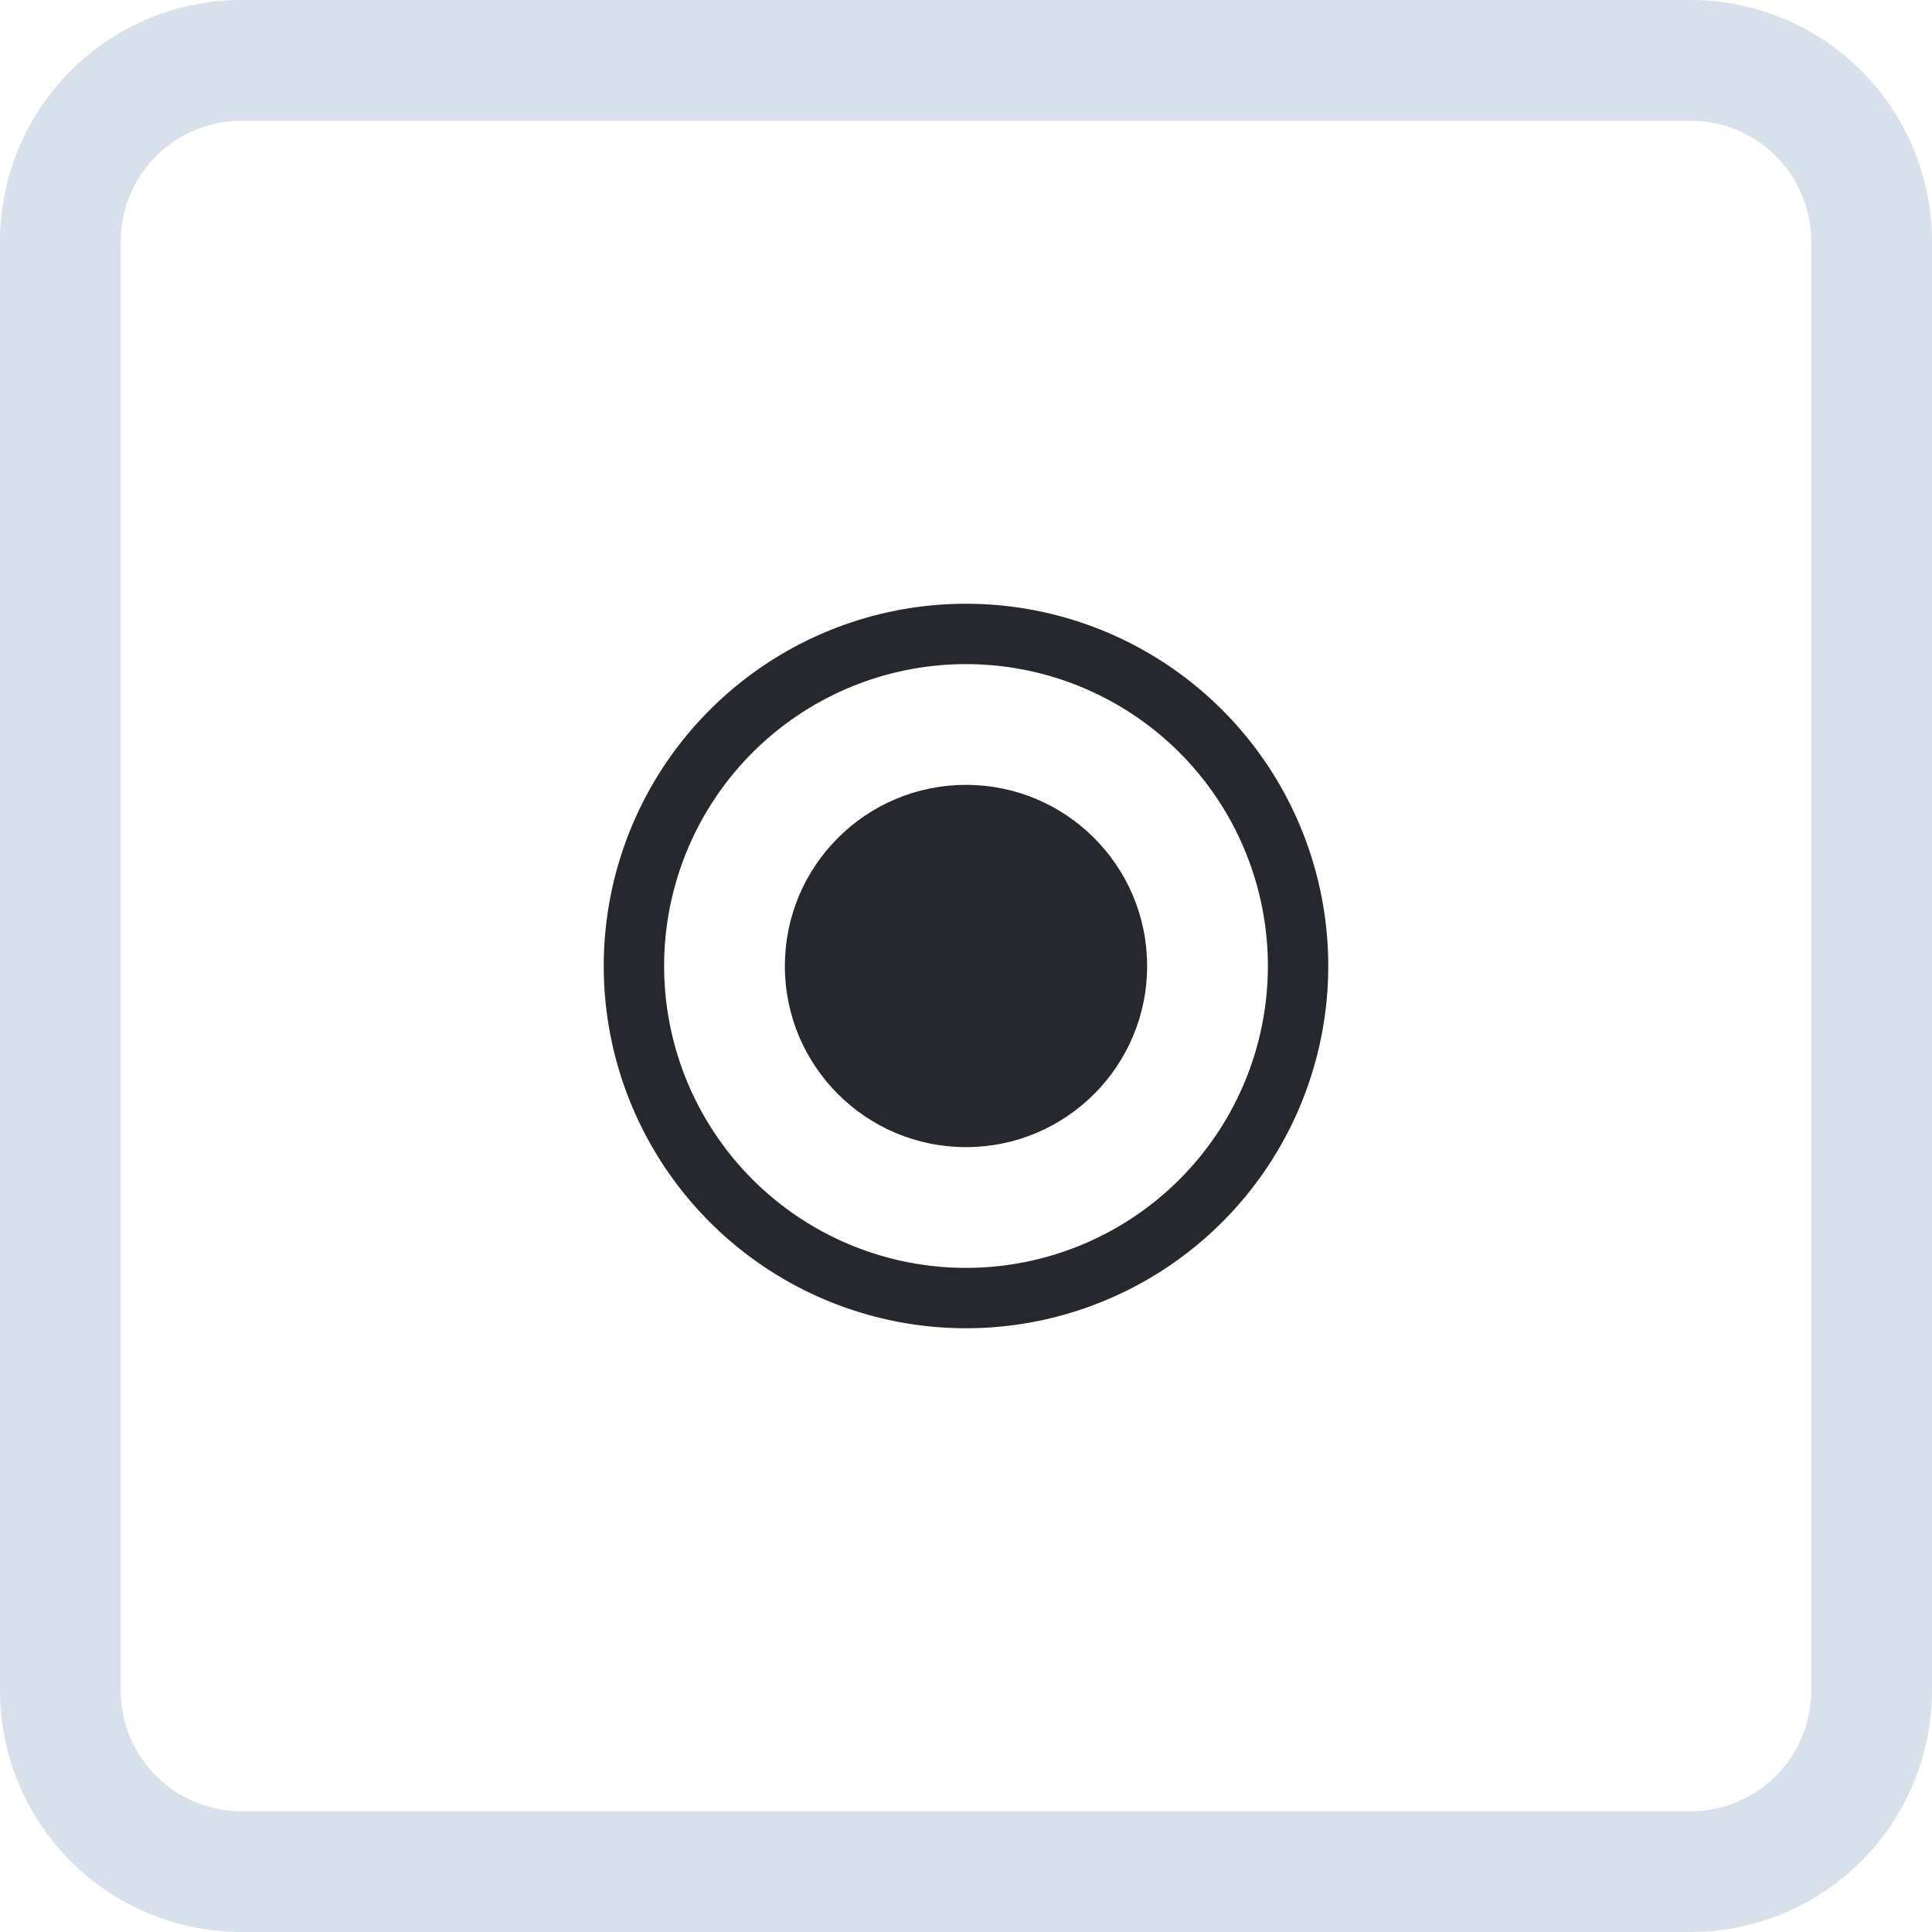
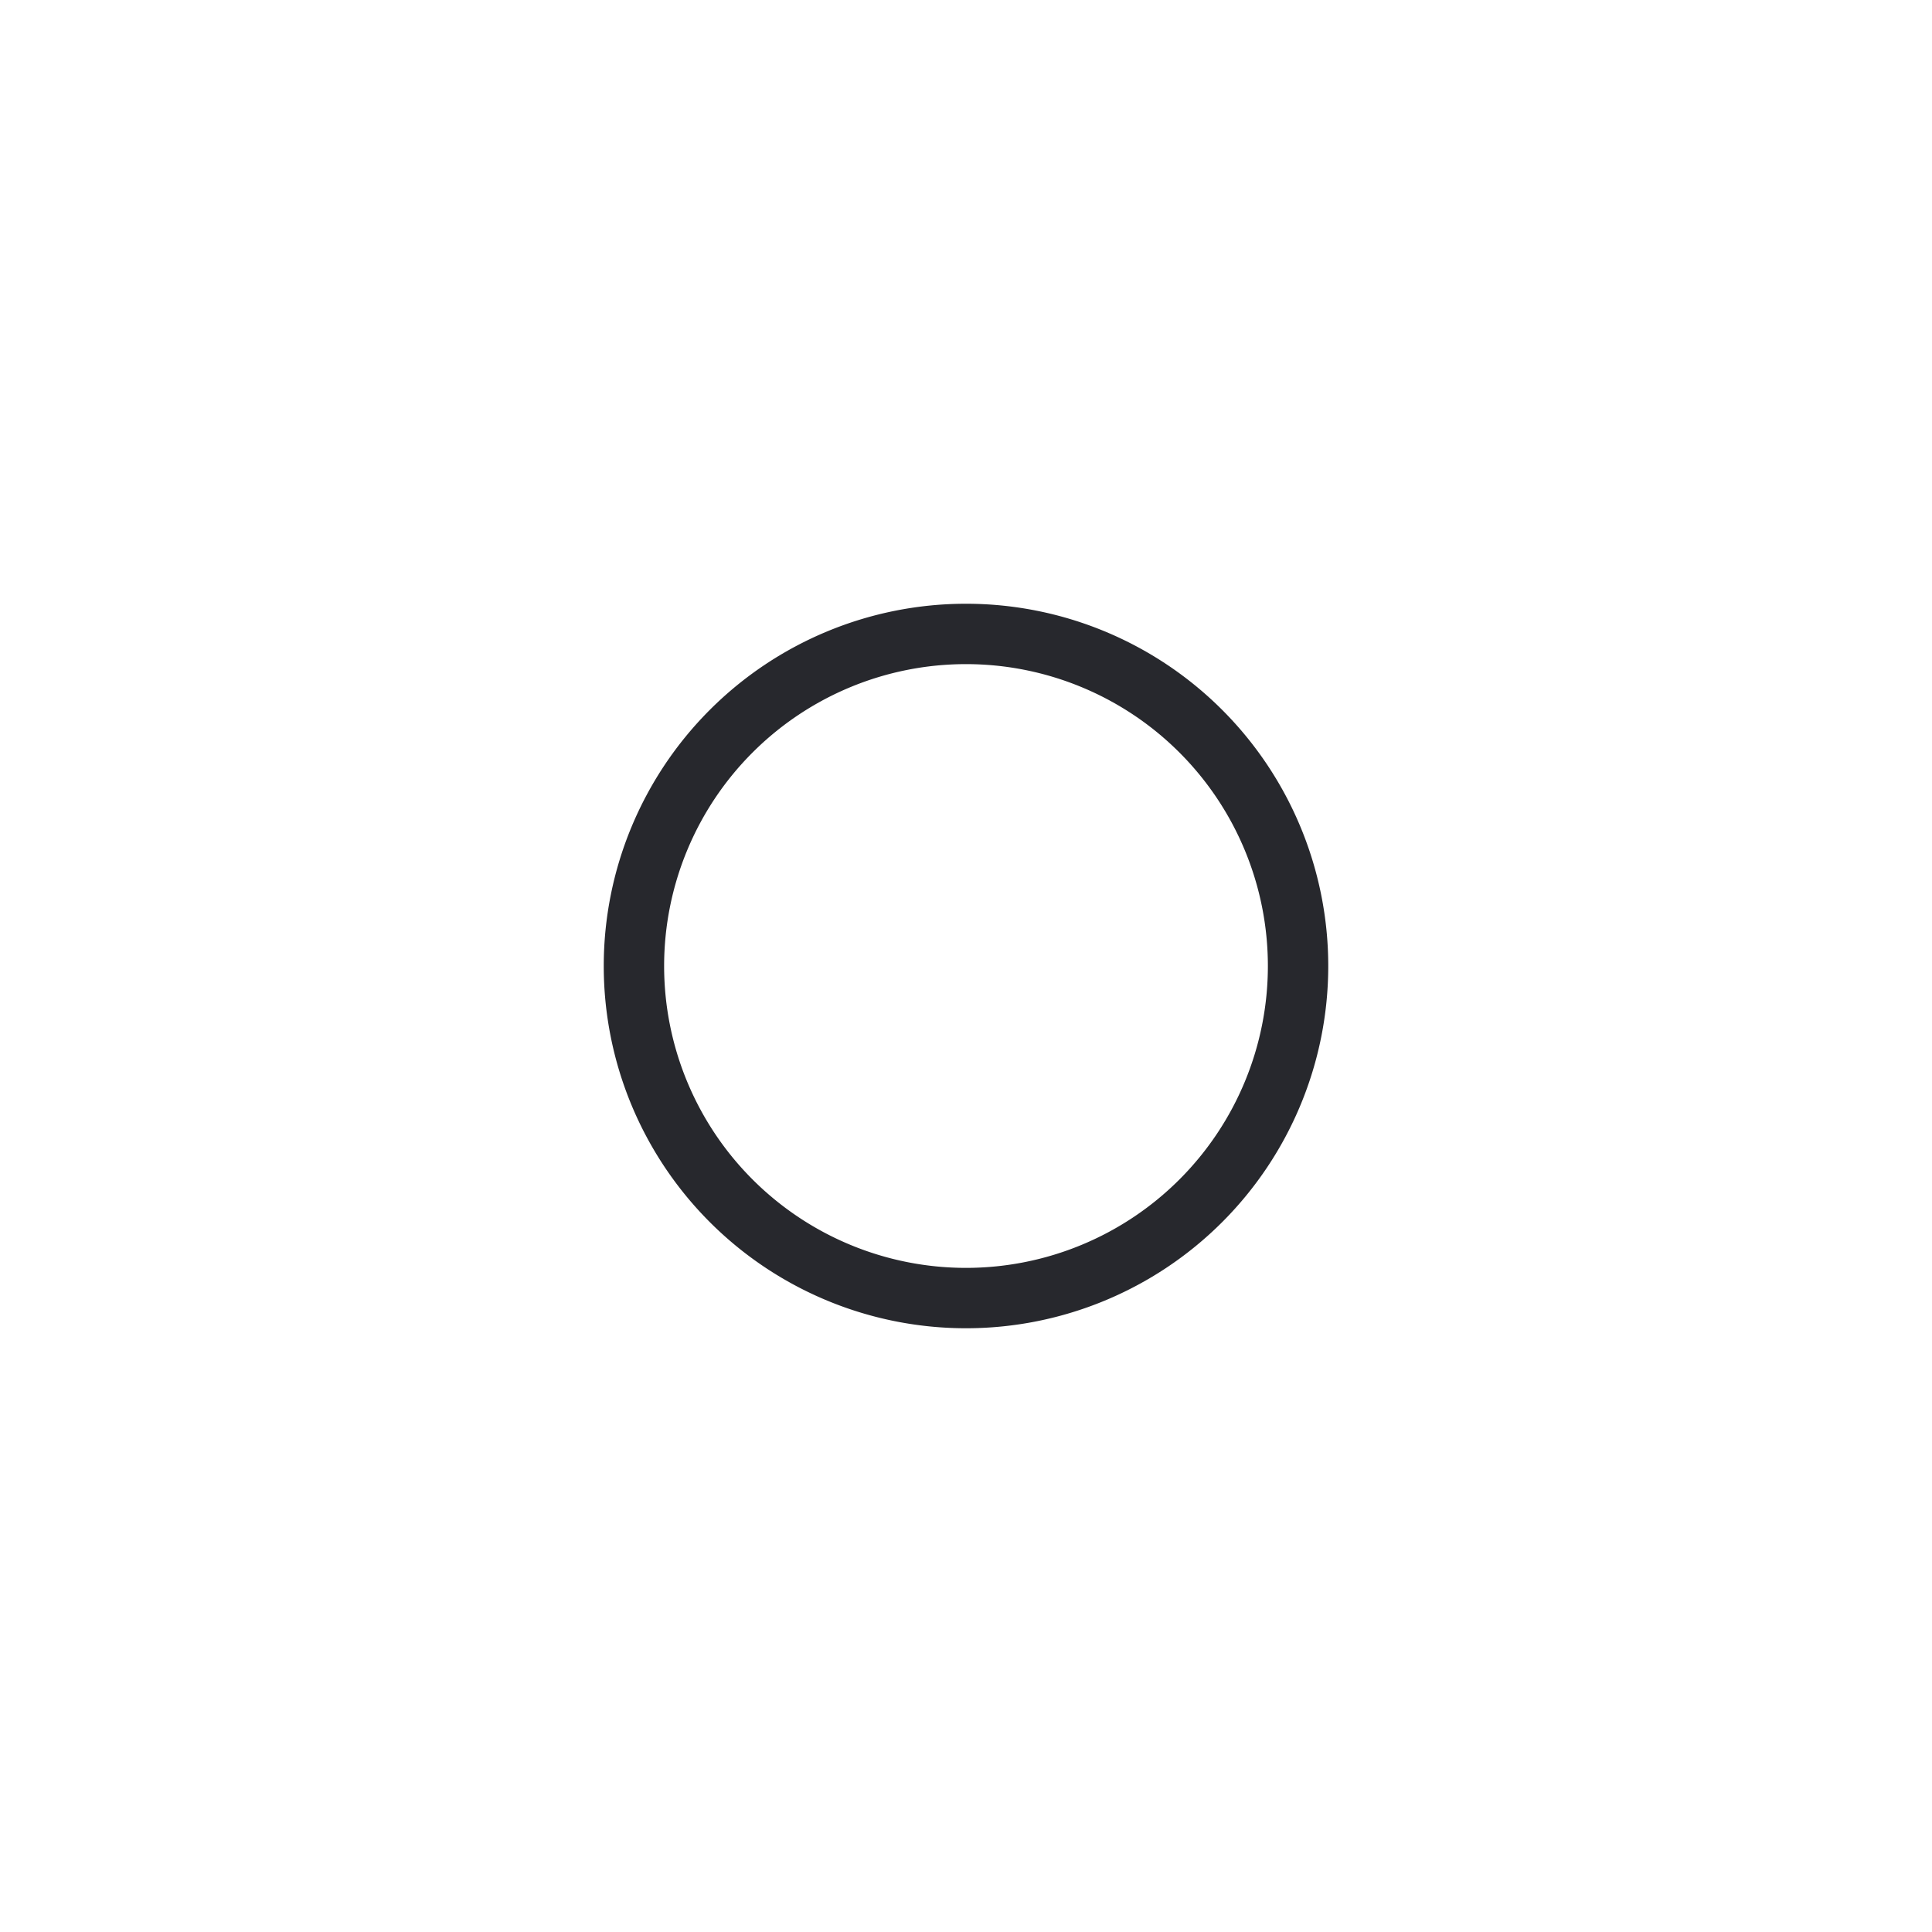
<svg xmlns="http://www.w3.org/2000/svg" viewBox="0 0 32 32">
  <g id="Layer_2" data-name="Layer 2">
    <g id="DOCUMENT">
      <g id="RADIO_BUTTONS" data-name="RADIO BUTTONS">
-         <path d="M28,2a2,2,0,0,1,2,2V28a2,2,0,0,1-2,2H4a2,2,0,0,1-2-2V4A2,2,0,0,1,4,2H28m0-2H4A4,4,0,0,0,0,4V28a4,4,0,0,0,4,4H28a4,4,0,0,0,4-4V4a4,4,0,0,0-4-4Z" style="fill:#d8e1eb" />
        <g id="Layer_82" data-name="Layer 82">
-           <path d="M16,11a5,5,0,1,1-5,5,5,5,0,0,1,5-5m0-1a6,6,0,1,0,6,6,6,6,0,0,0-6-6Z" style="fill:#27282d" />
-           <circle cx="16" cy="16" r="3" style="fill:#27282d" />
+           <path d="M16,11a5,5,0,1,1-5,5,5,5,0,0,1,5-5m0-1a6,6,0,1,0,6,6,6,6,0,0,0-6-6" style="fill:#27282d" />
        </g>
      </g>
    </g>
  </g>
</svg>